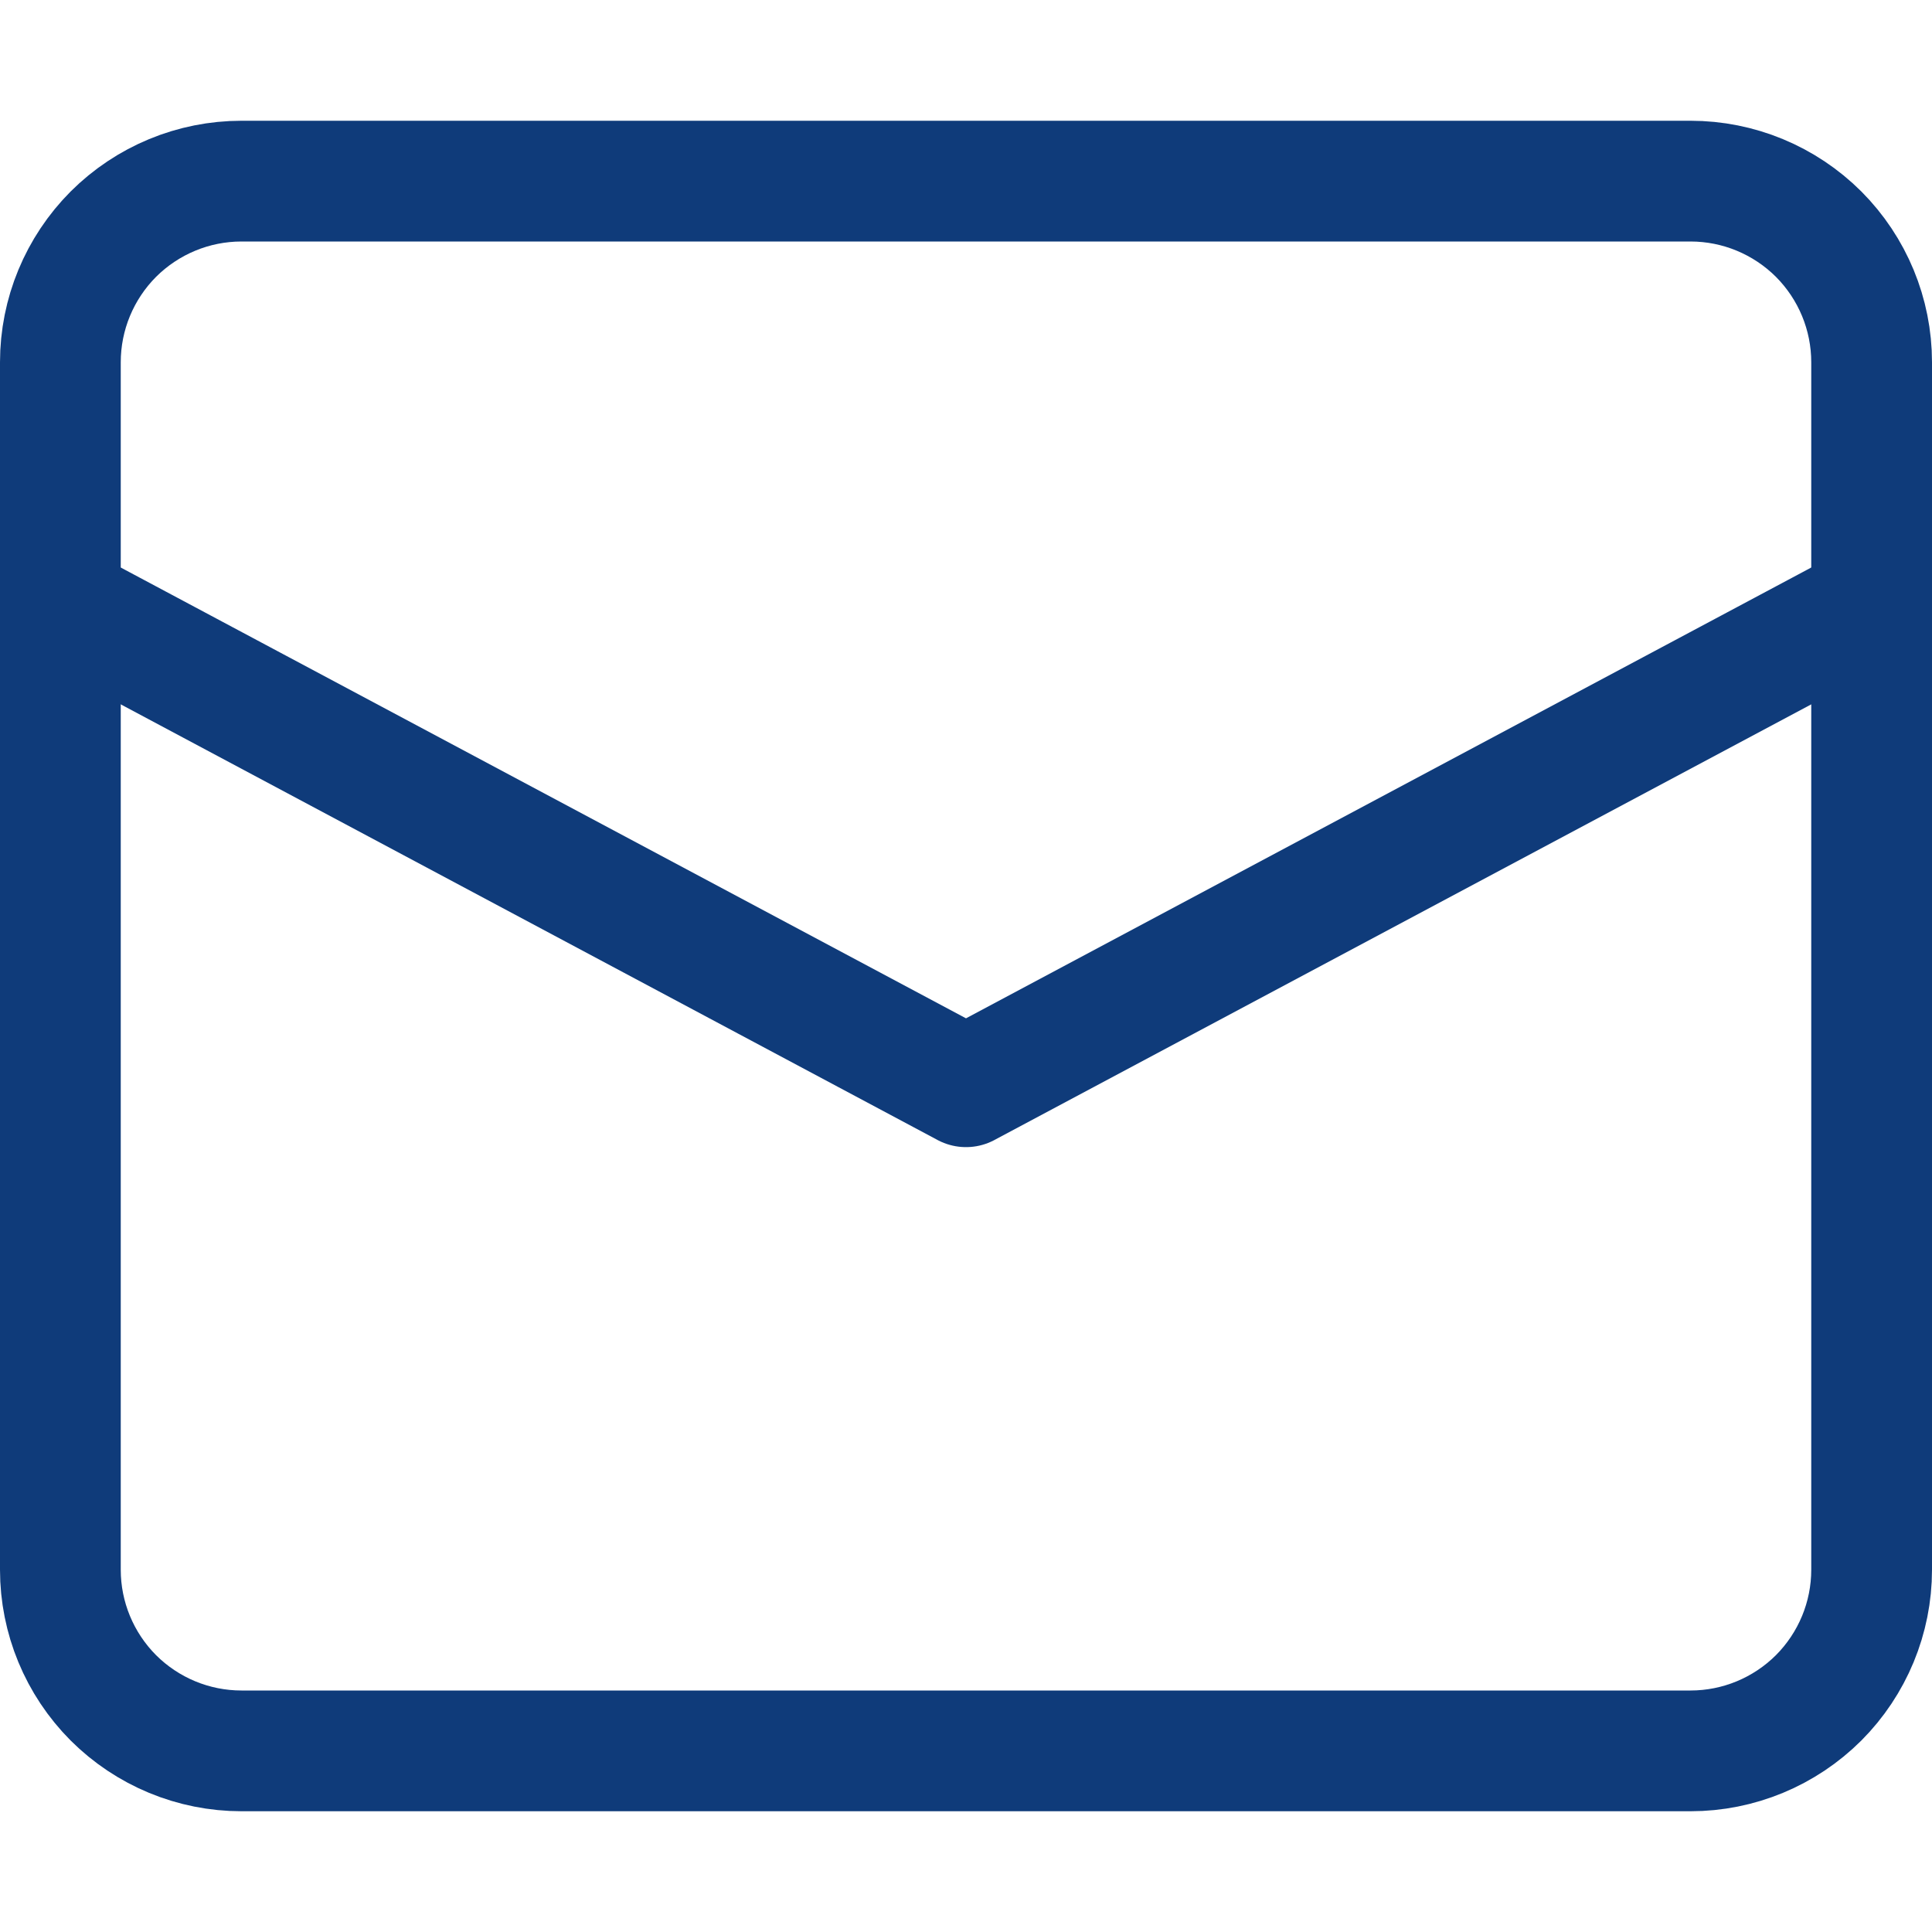
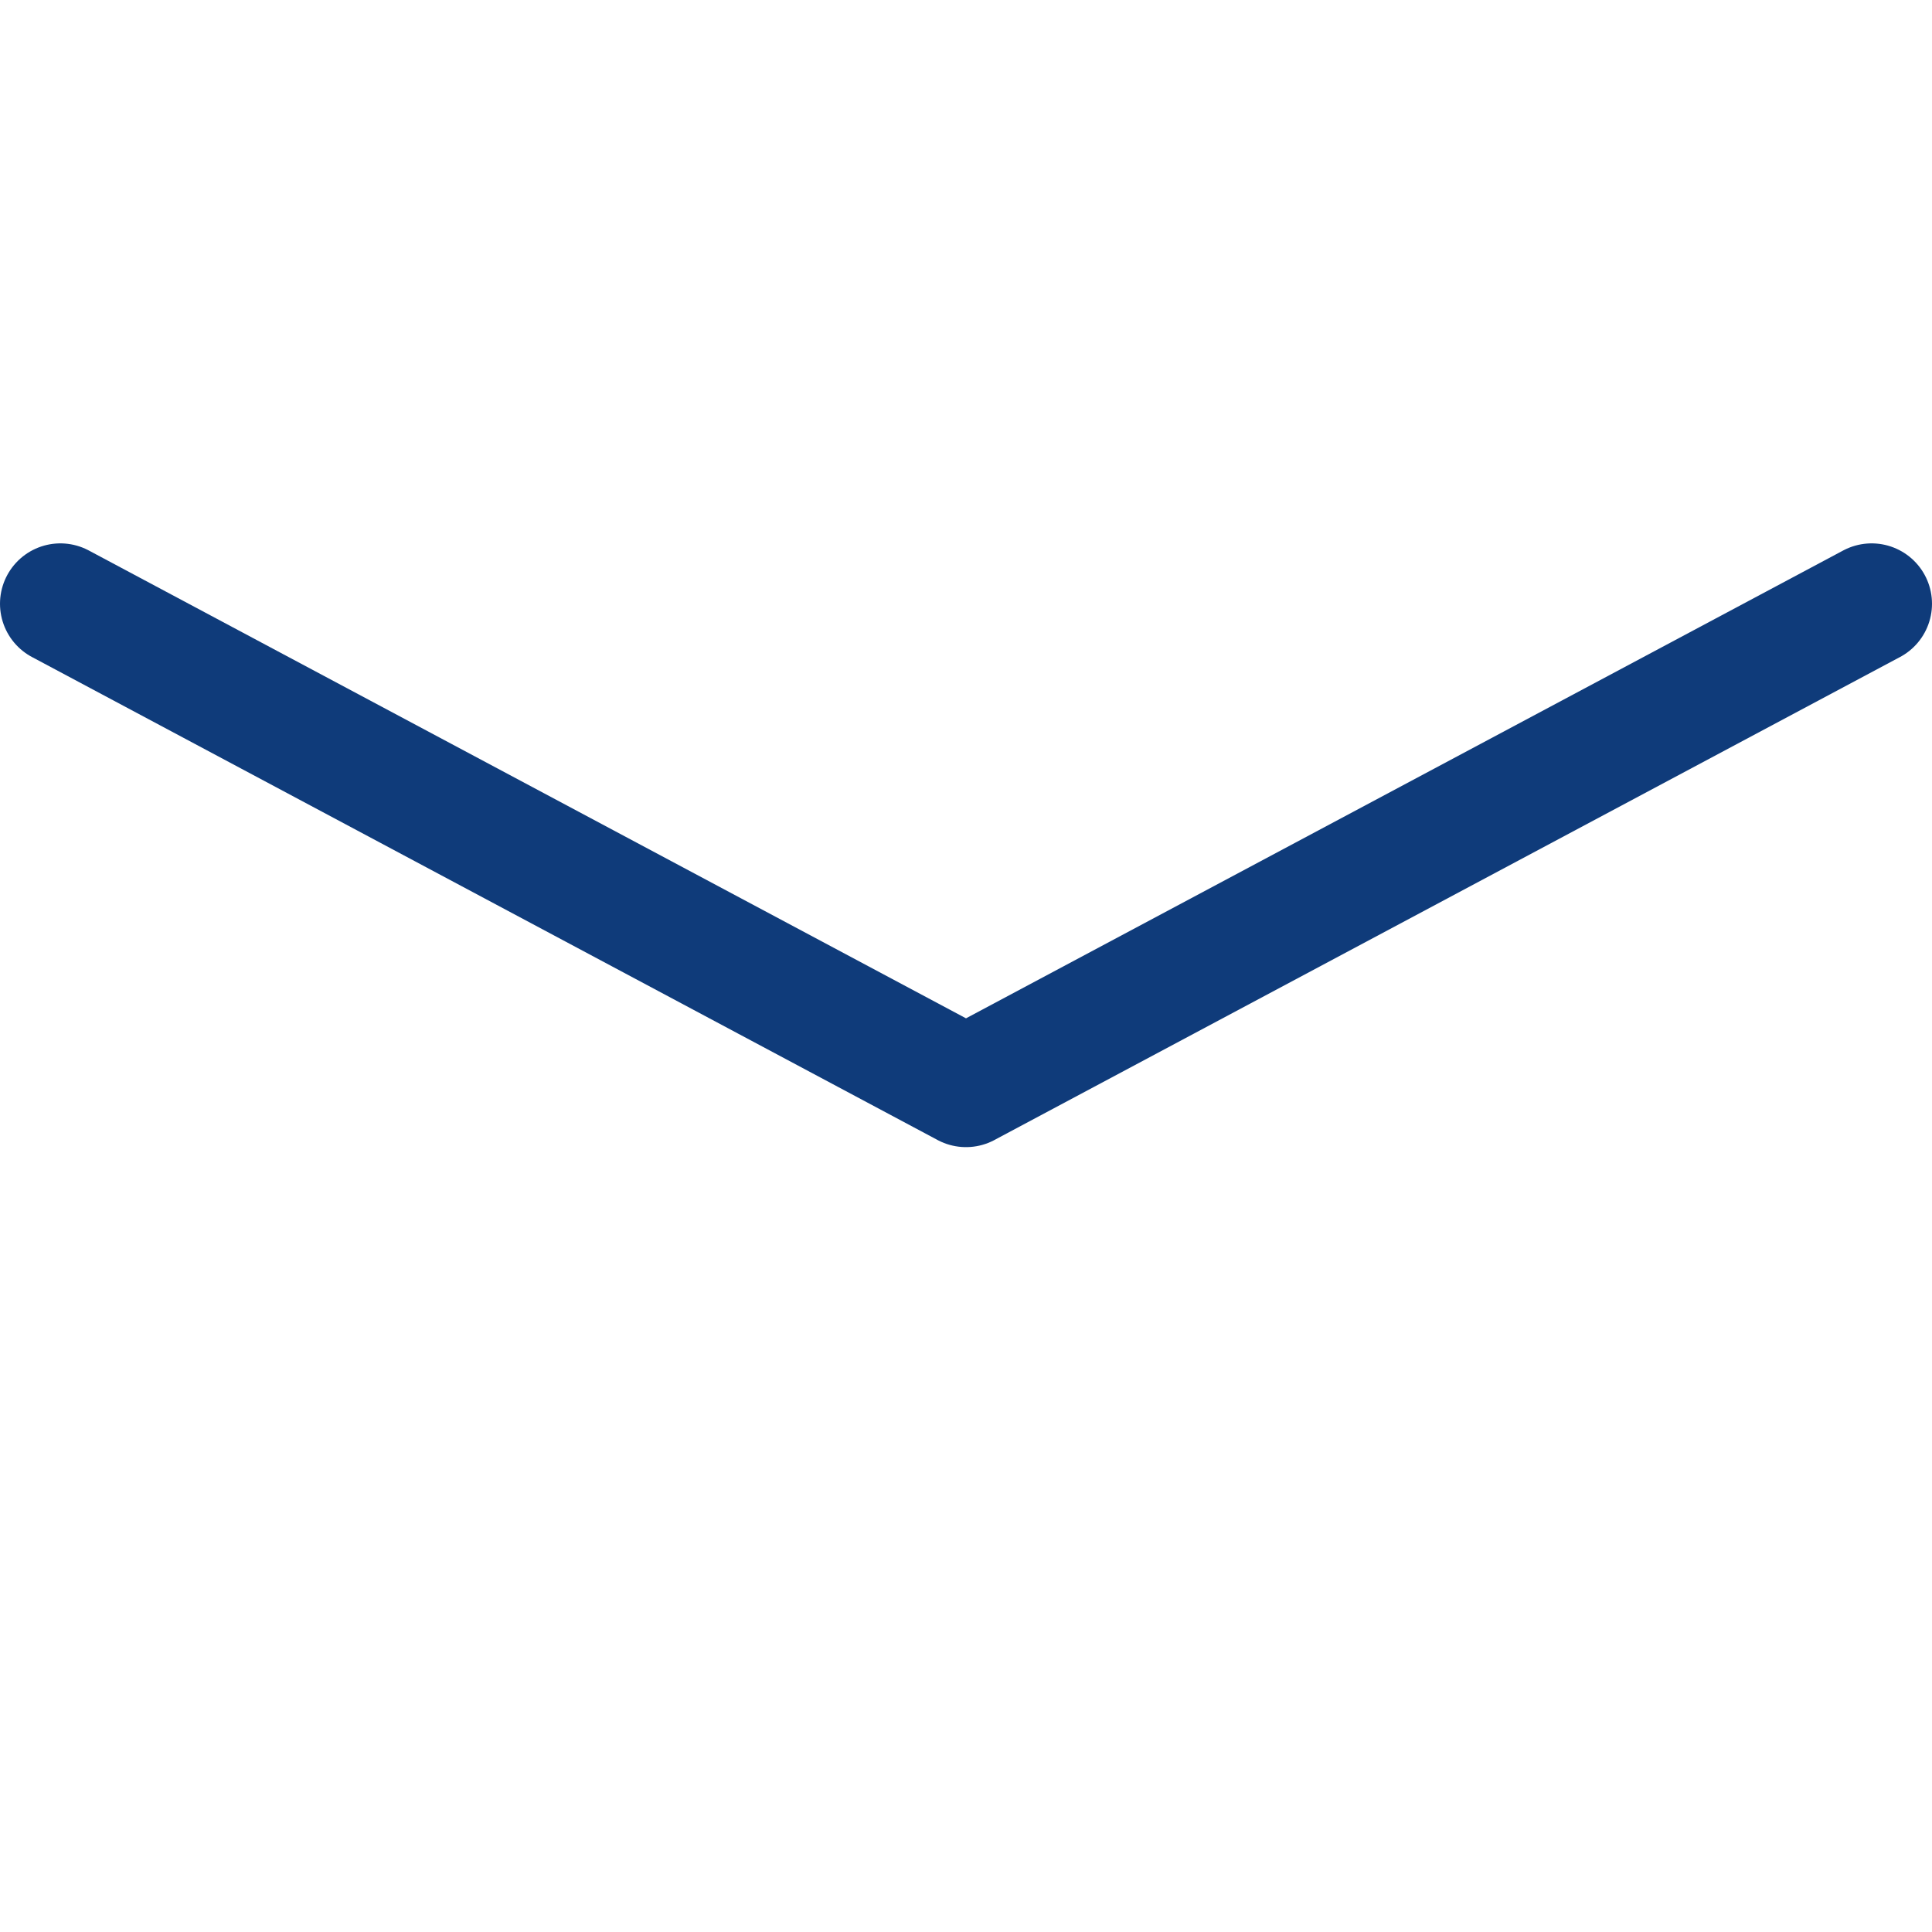
<svg xmlns="http://www.w3.org/2000/svg" width="16" height="16" viewBox="0 0 16 16" fill="none">
  <path d="M0.5 5L8 9L15.5 5" stroke="#0F3B7A" stroke-linecap="round" stroke-linejoin="round" />
-   <path d="M14 14.5H2C1.602 14.5 1.221 14.342 0.939 14.061C0.658 13.779 0.5 13.398 0.5 13V3C0.5 2.602 0.658 2.221 0.939 1.939C1.221 1.658 1.602 1.5 2 1.5H14C14.398 1.5 14.779 1.658 15.061 1.939C15.342 2.221 15.5 2.602 15.5 3V13C15.5 13.398 15.342 13.779 15.061 14.061C14.779 14.342 14.398 14.5 14 14.5Z" stroke="#0F3B7A" stroke-linecap="round" stroke-linejoin="round" />
</svg>